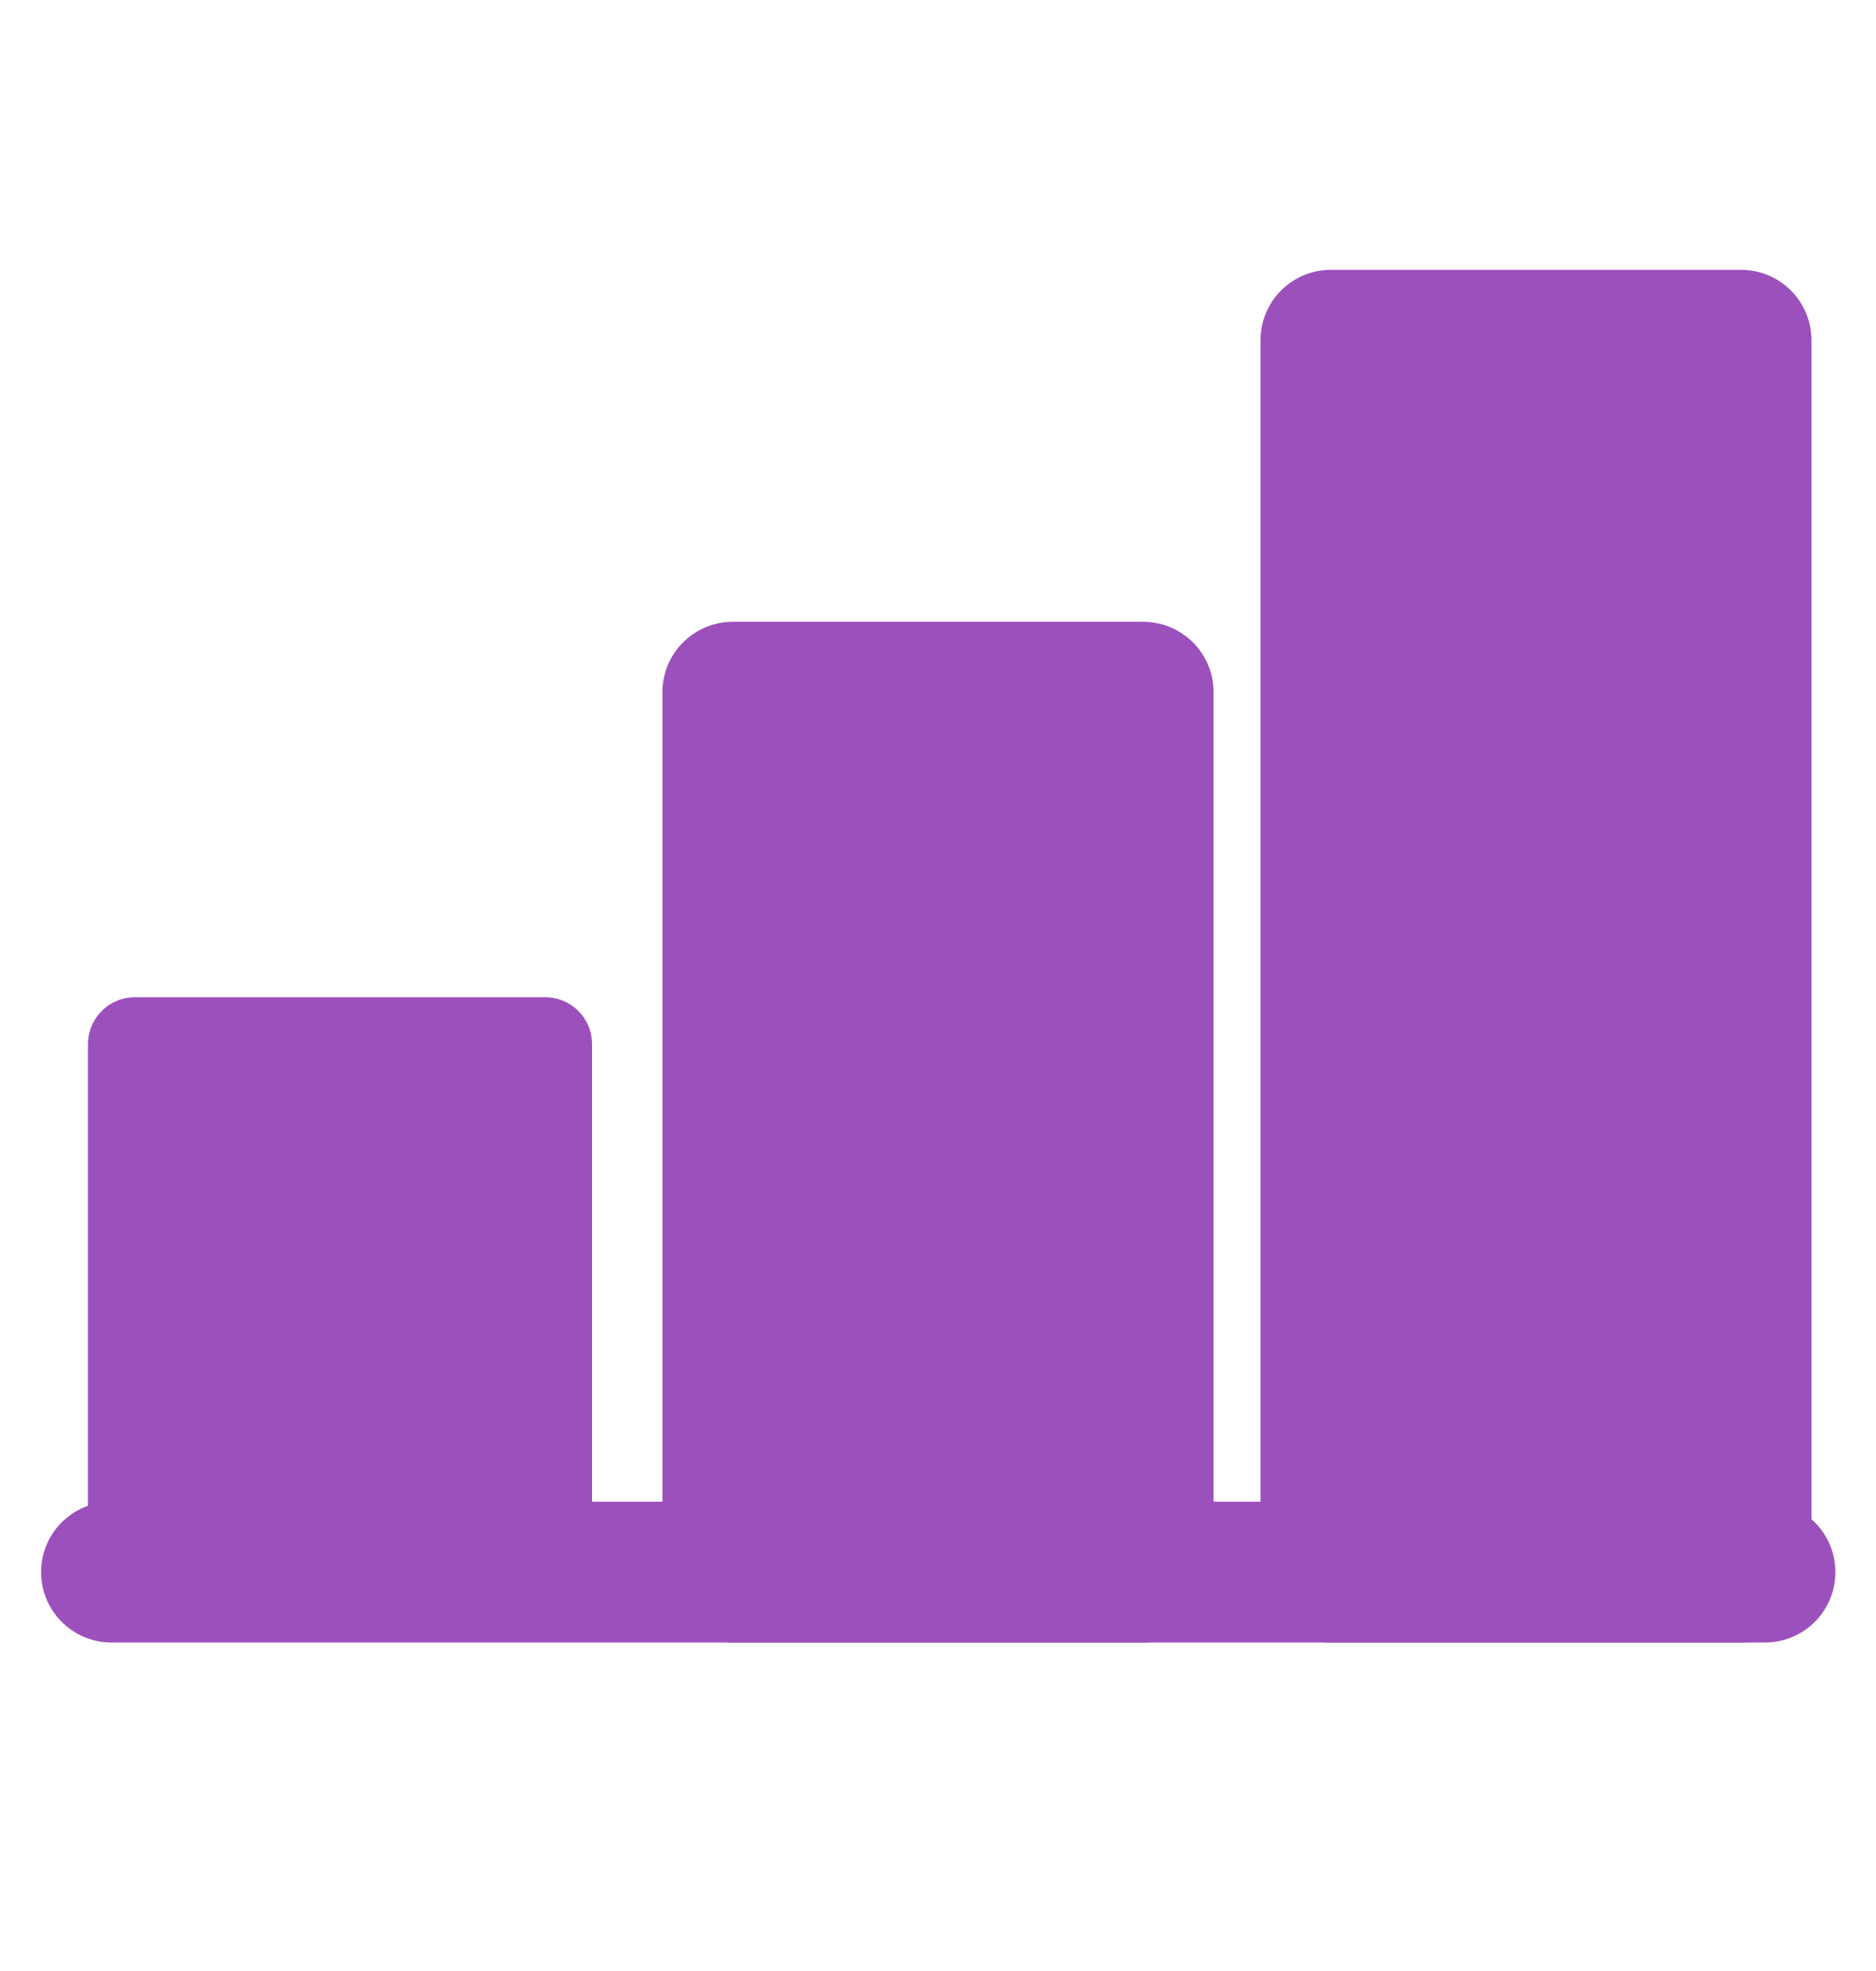
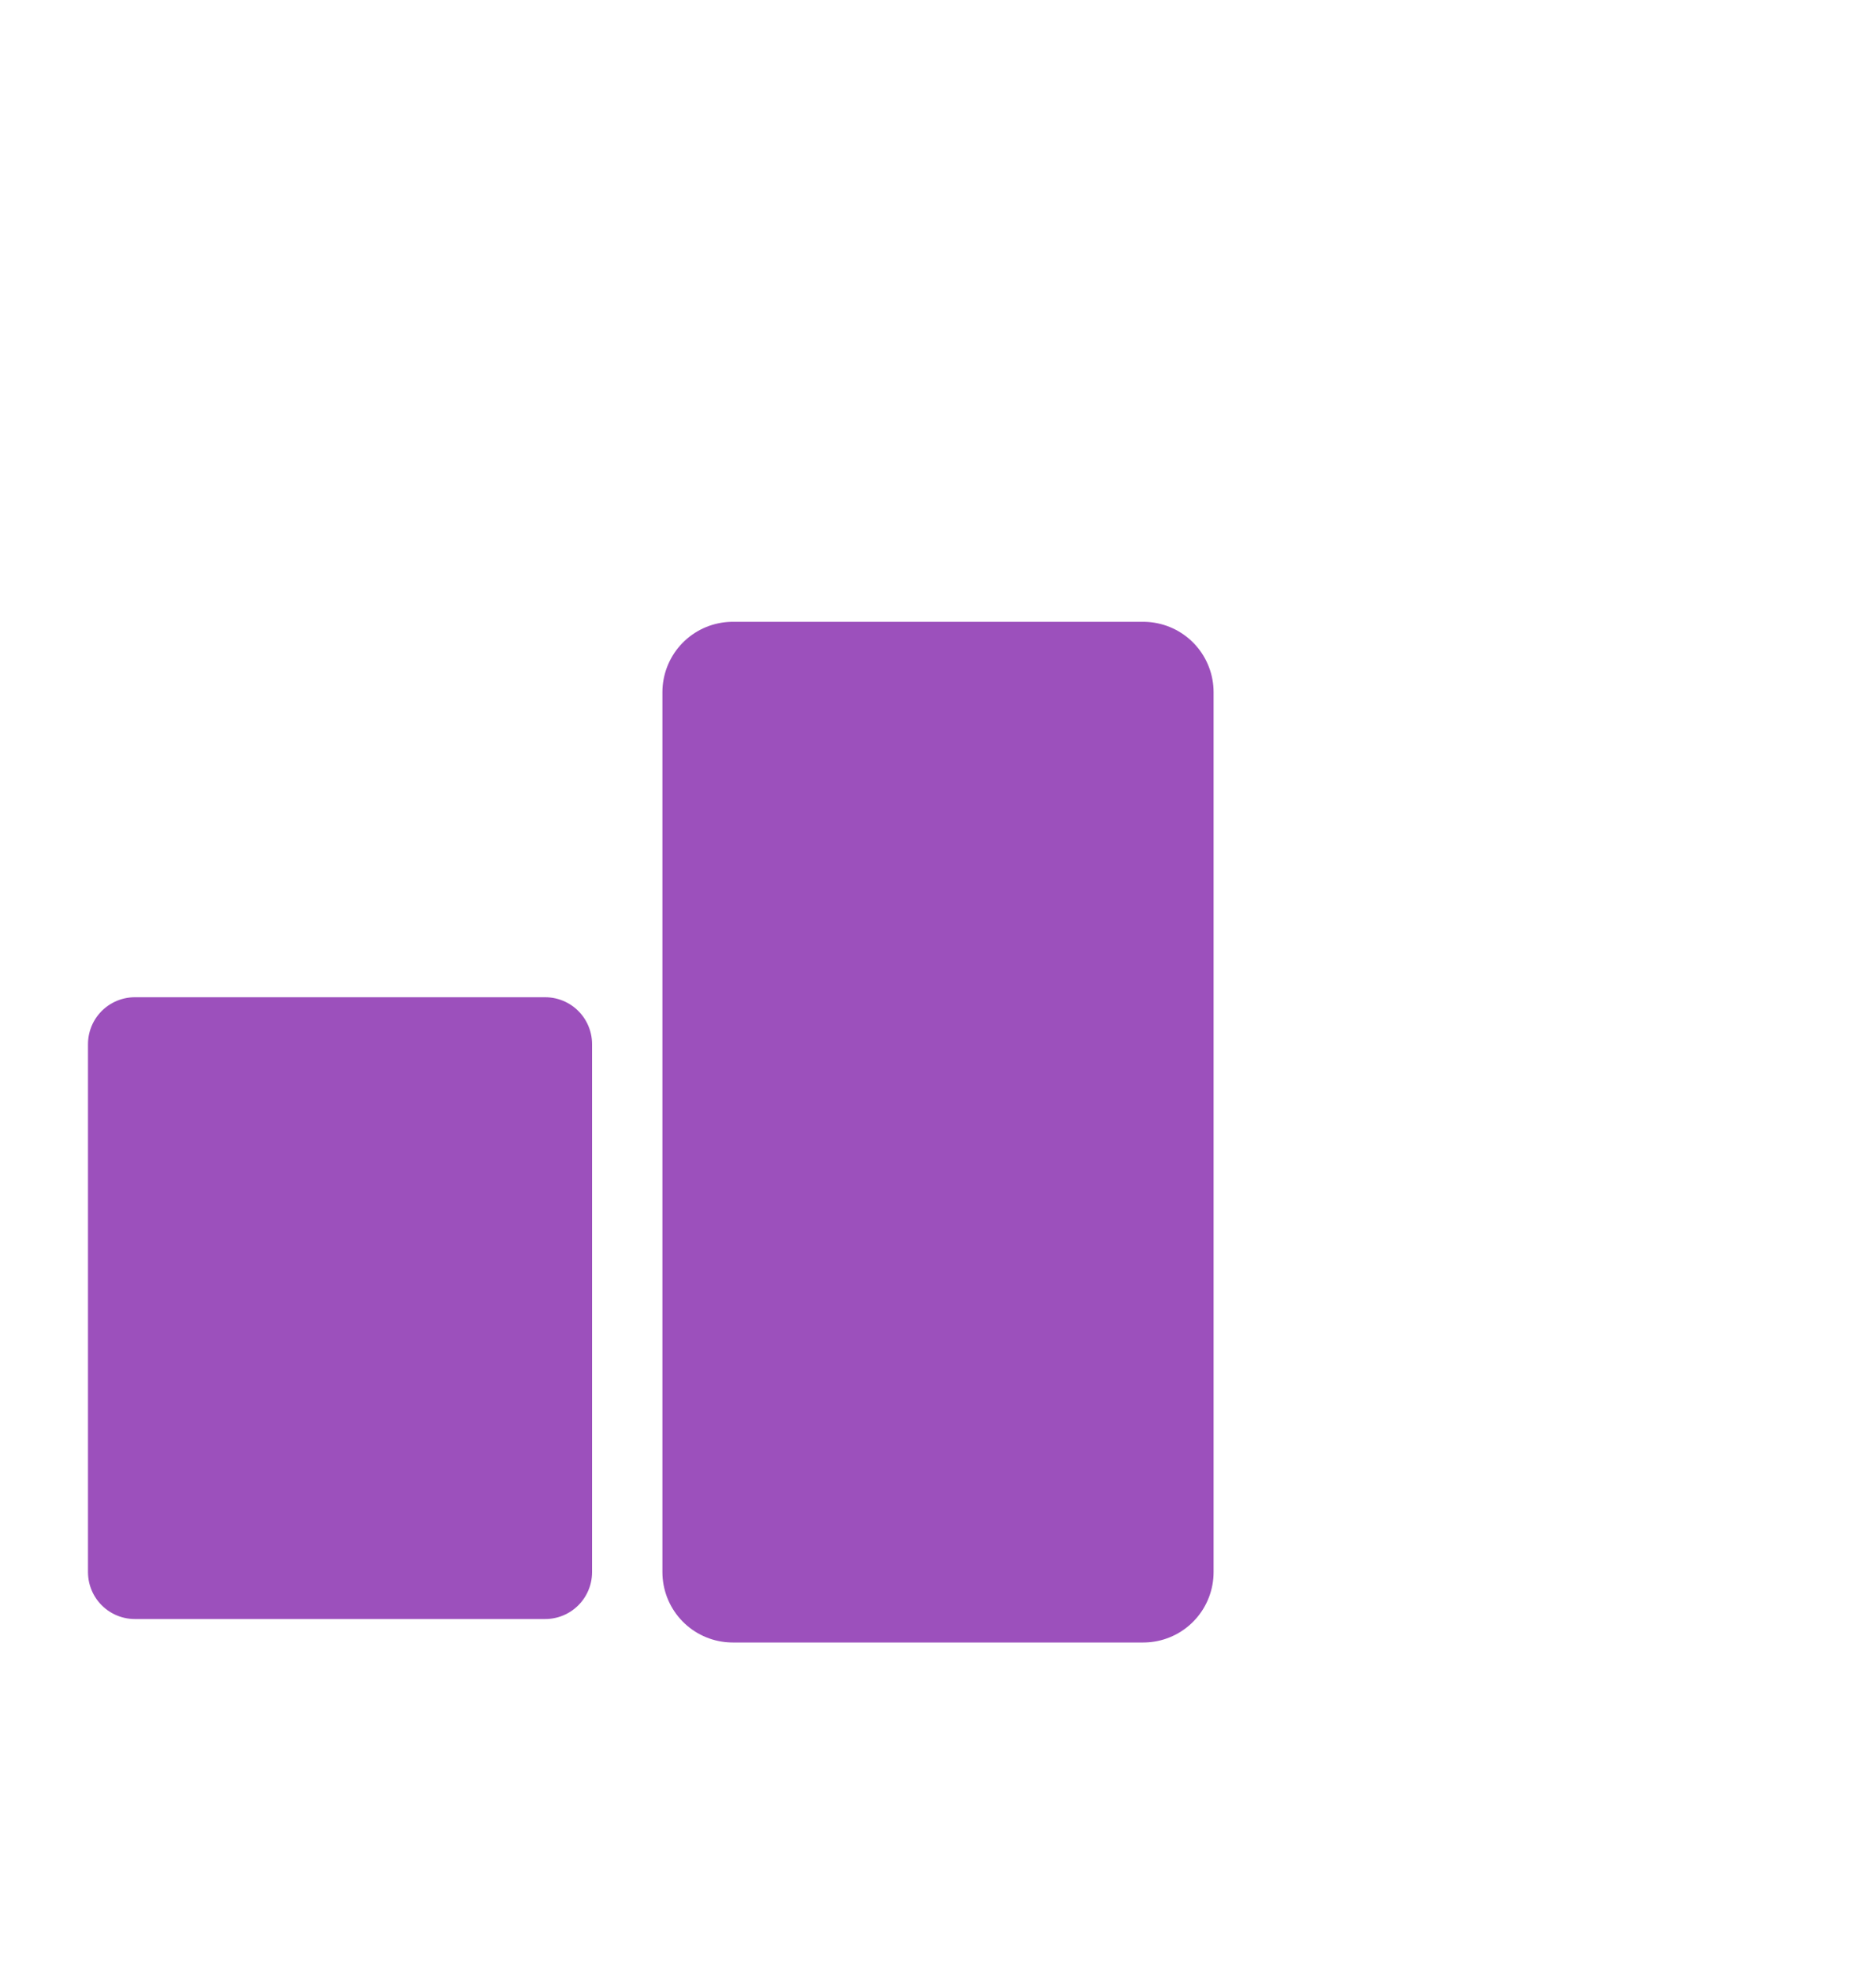
<svg xmlns="http://www.w3.org/2000/svg" width="20" height="21" viewBox="0 0 20 21" fill="none">
-   <path d="M18.817 16.75L1.188 16.75" stroke="#9C50BC" stroke-width="1.5" stroke-linecap="round" stroke-linejoin="round" />
-   <path d="M18.562 3.625H14.188V16.75H18.562V3.625Z" fill="#9C50BC" stroke="#9C50BC" stroke-width="1.5" stroke-linecap="round" stroke-linejoin="round" />
  <path d="M12.188 7.375H7.812V16.75H12.188V7.375Z" fill="#9C50BC" stroke="#9C50BC" stroke-width="1.5" stroke-linecap="round" stroke-linejoin="round" />
  <path d="M5.812 11.125H1.438V16.75H5.812V11.125Z" fill="#9C50BC" stroke="#9C50BC" stroke-linecap="round" stroke-linejoin="round" />
</svg>